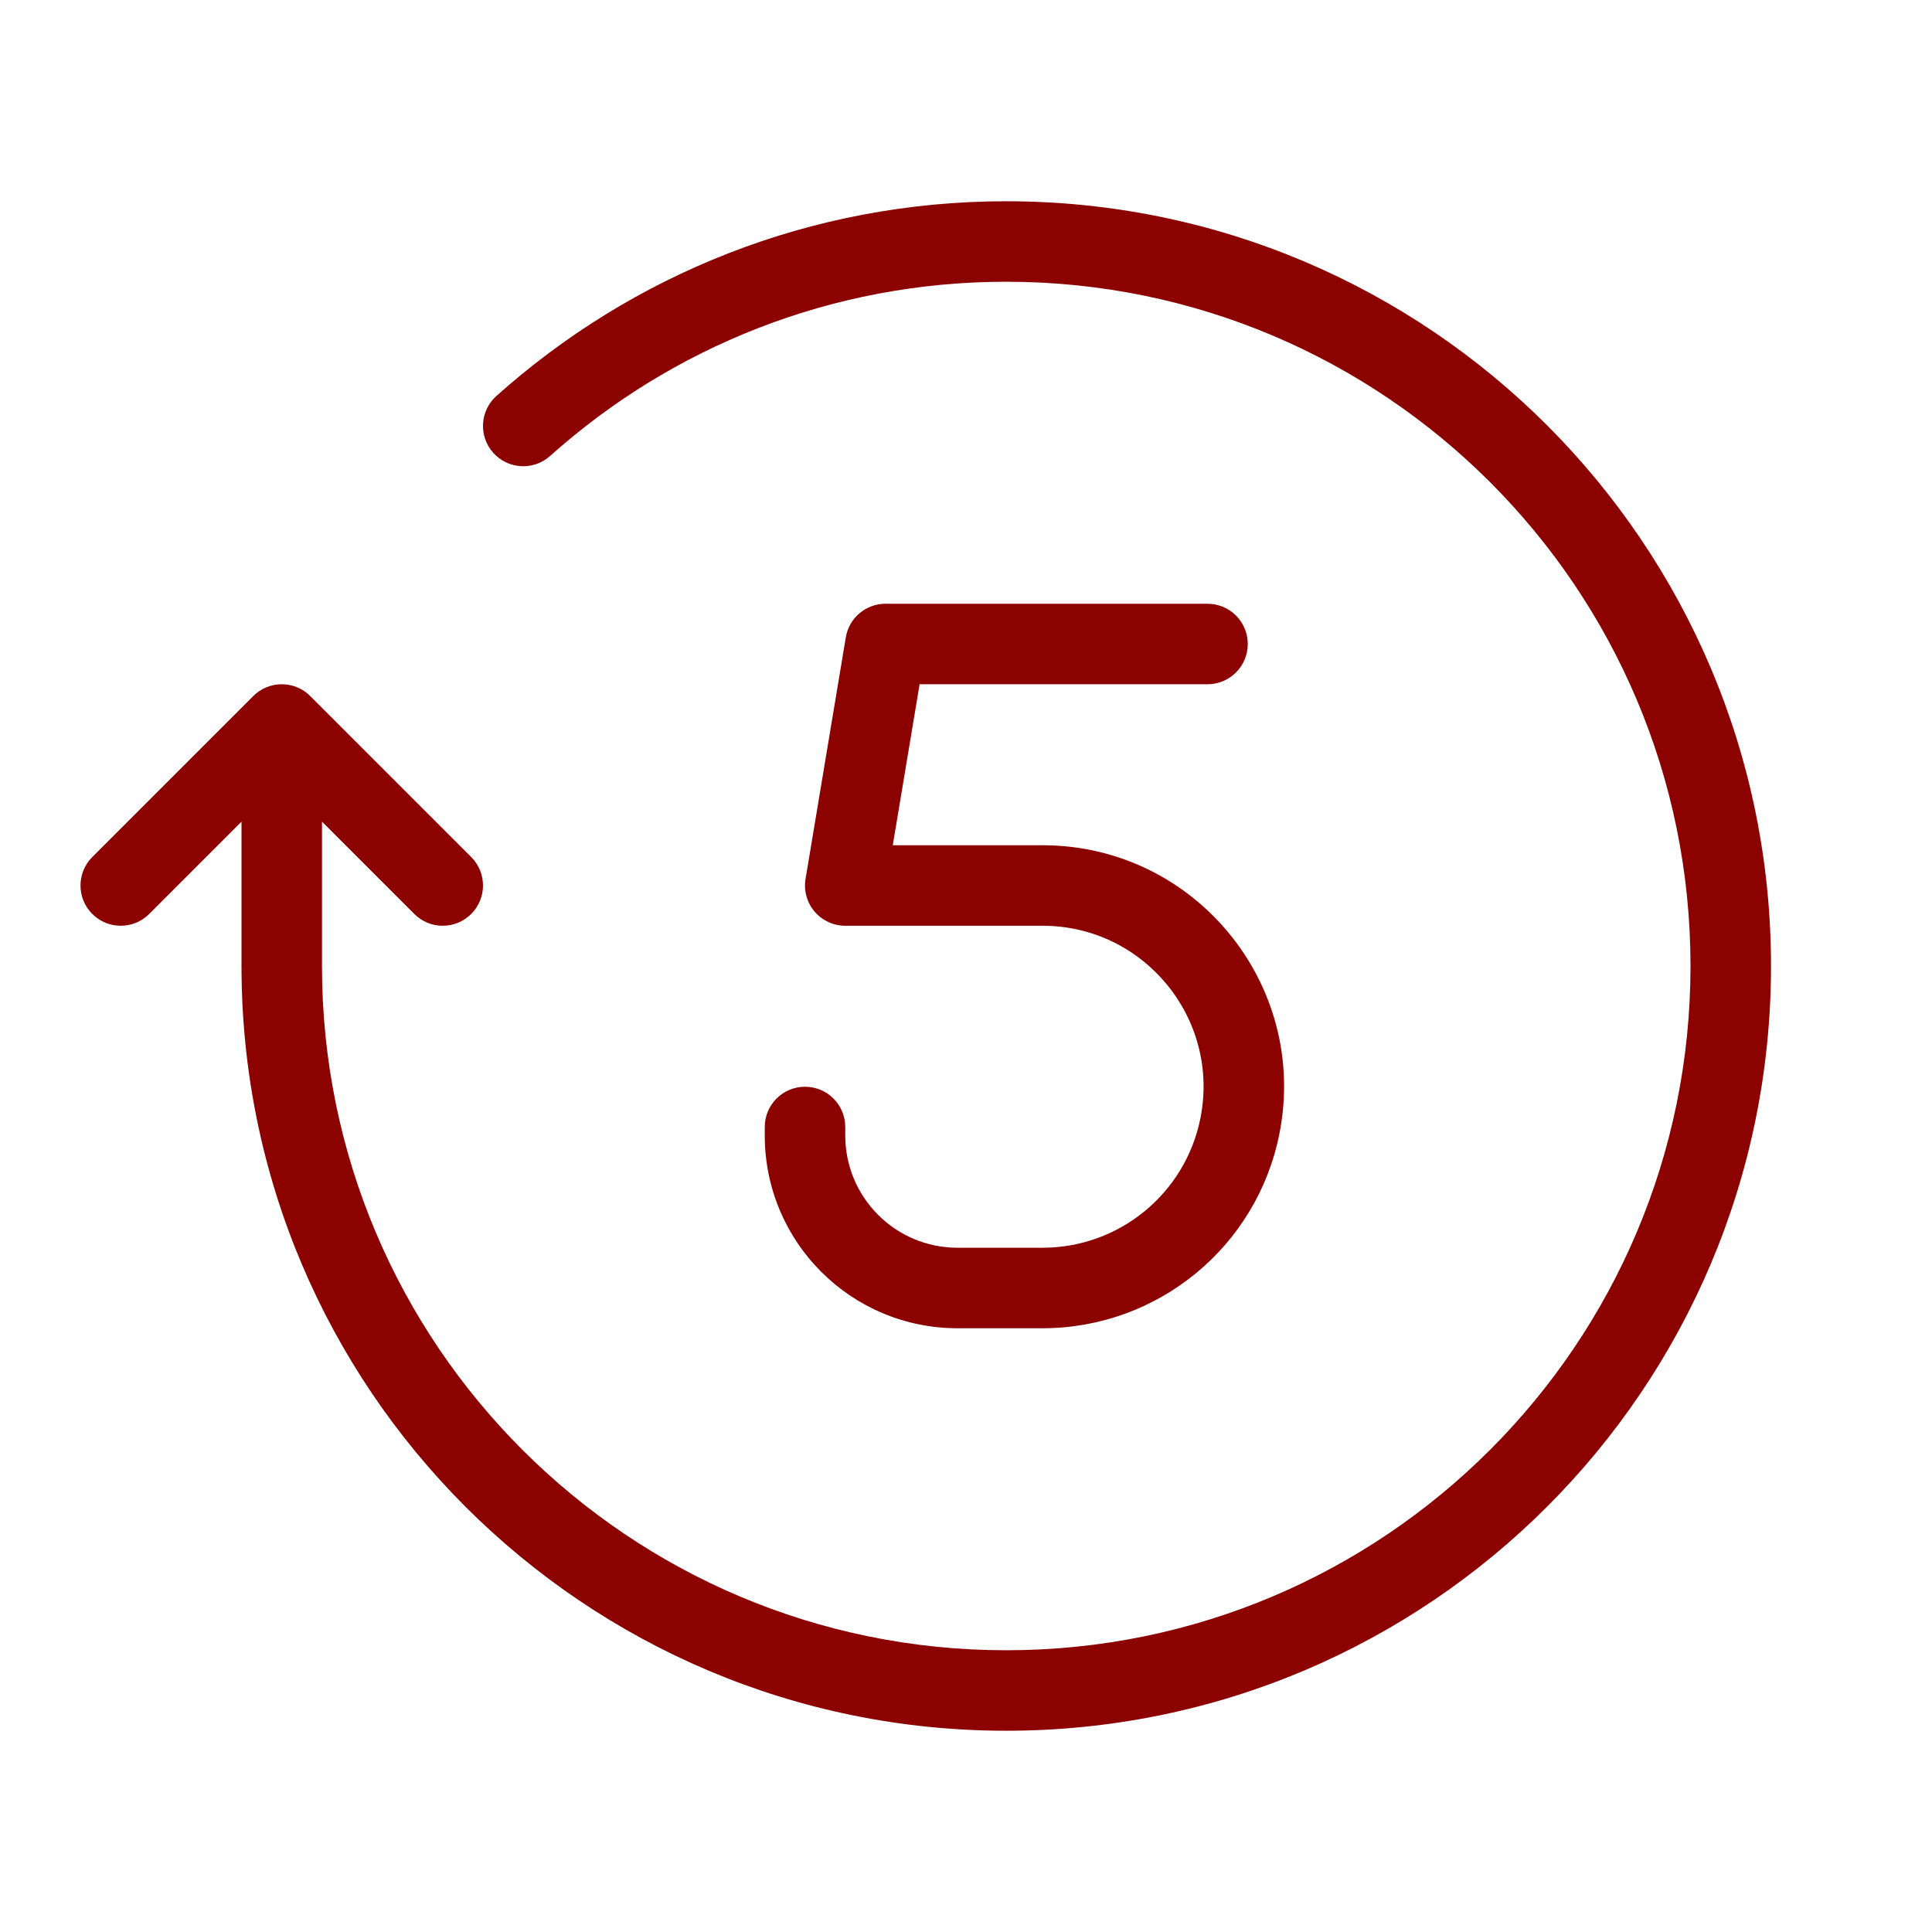
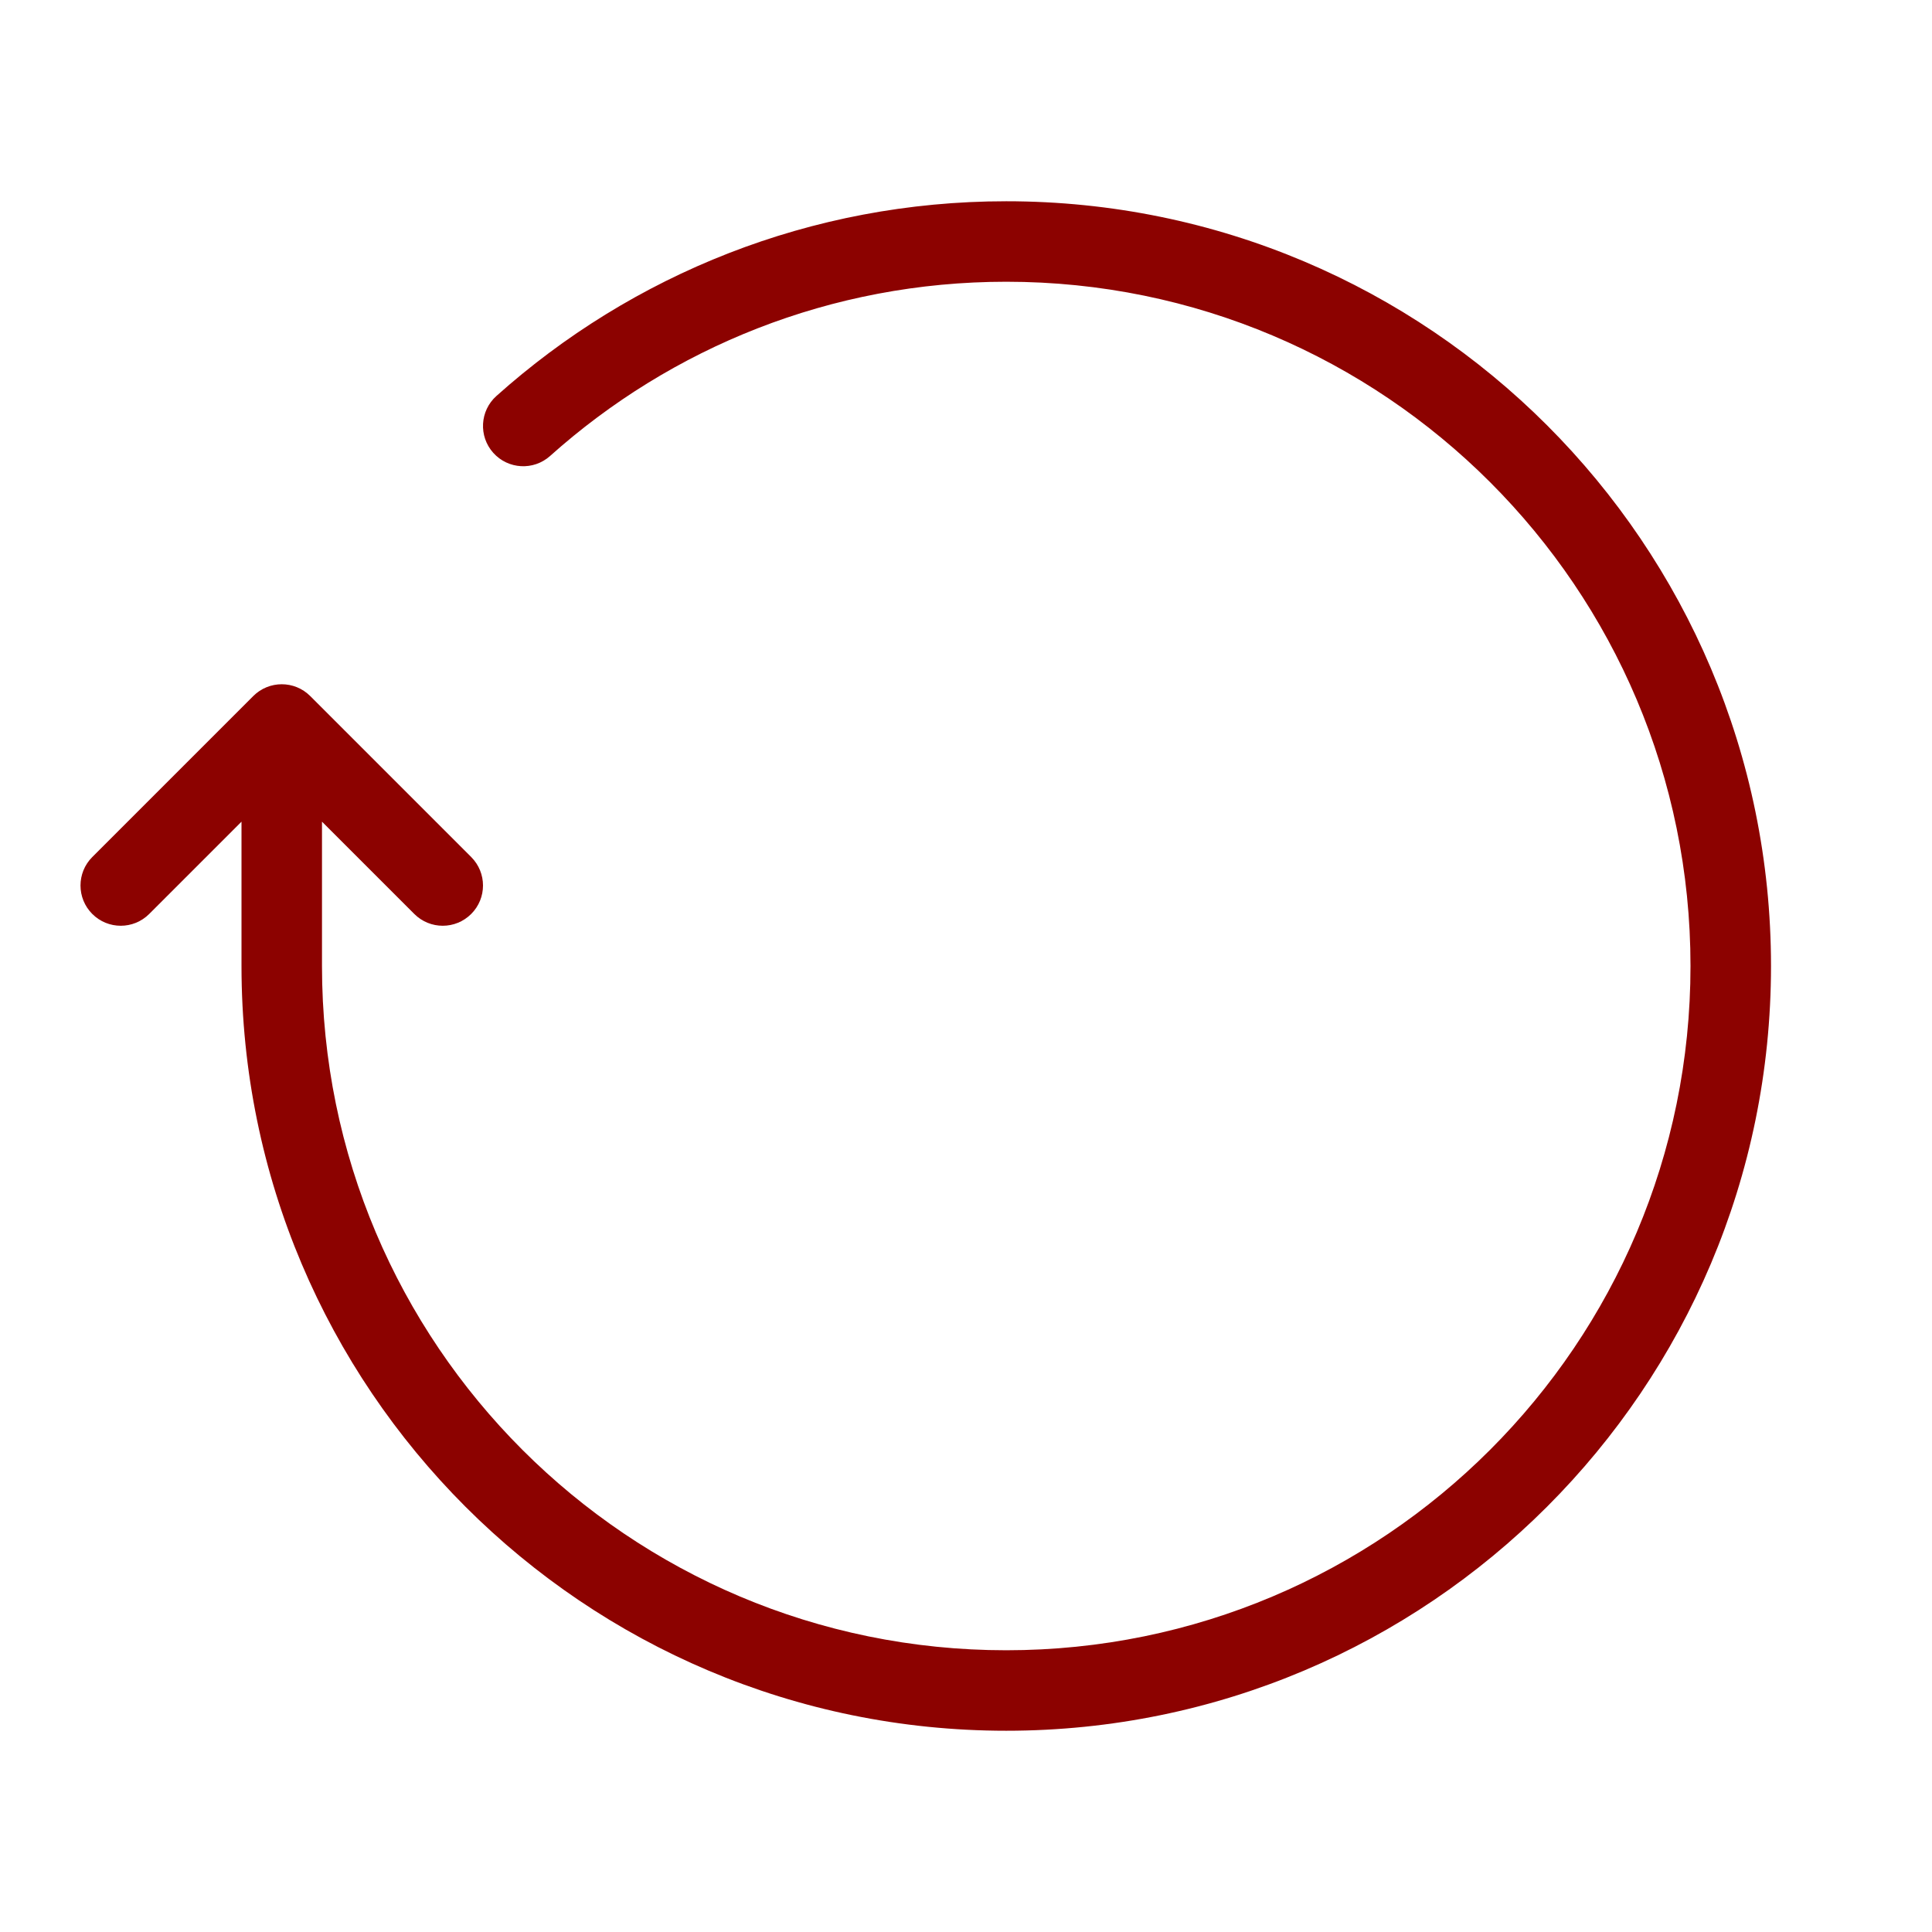
<svg xmlns="http://www.w3.org/2000/svg" width="112" height="112" viewBox="0 0 112 112" fill="none">
  <path fill-rule="evenodd" clip-rule="evenodd" d="M58.333 16.333C48.172 16.333 38.909 20.151 31.889 26.433C30.929 27.293 29.454 27.211 28.595 26.251C27.735 25.29 27.817 23.815 28.777 22.956C36.619 15.937 46.98 11.667 58.333 11.667C82.818 11.667 102.667 31.515 102.667 56C102.667 80.485 82.818 100.333 58.333 100.333C33.849 100.333 14 80.485 14 56V47.633L8.65 52.983C7.739 53.895 6.261 53.895 5.35 52.983C4.439 52.072 4.439 50.595 5.35 49.683L14.683 40.35C15.595 39.439 17.072 39.439 17.983 40.35L27.316 49.683C28.228 50.595 28.228 52.072 27.316 52.983C26.405 53.895 24.928 53.895 24.017 52.983L18.666 47.633V56C18.666 77.907 36.426 95.667 58.333 95.667C80.24 95.667 98 77.907 98 56C98 34.093 80.24 16.333 58.333 16.333Z" fill="#8C0200" />
-   <path fill-rule="evenodd" clip-rule="evenodd" d="M49.032 36.95C49.219 35.825 50.193 35 51.334 35H70C71.289 35 72.334 36.045 72.334 37.333C72.334 38.622 71.289 39.667 70 39.667H53.31L51.755 49H60.436C69.27 49 75.897 57.083 74.164 65.746C72.855 72.29 67.109 77 60.436 77H55.507C49.336 77 44.334 71.998 44.334 65.827V65.333C44.334 64.045 45.378 63 46.667 63C47.956 63 49 64.045 49 65.333V65.827C49 69.42 51.913 72.333 55.507 72.333H60.436C64.885 72.333 68.715 69.193 69.588 64.83C70.743 59.055 66.326 53.667 60.436 53.667H49C48.314 53.667 47.663 53.365 47.22 52.842C46.776 52.318 46.586 51.626 46.699 50.95L49.032 36.95Z" fill="#8C0200" />
</svg>